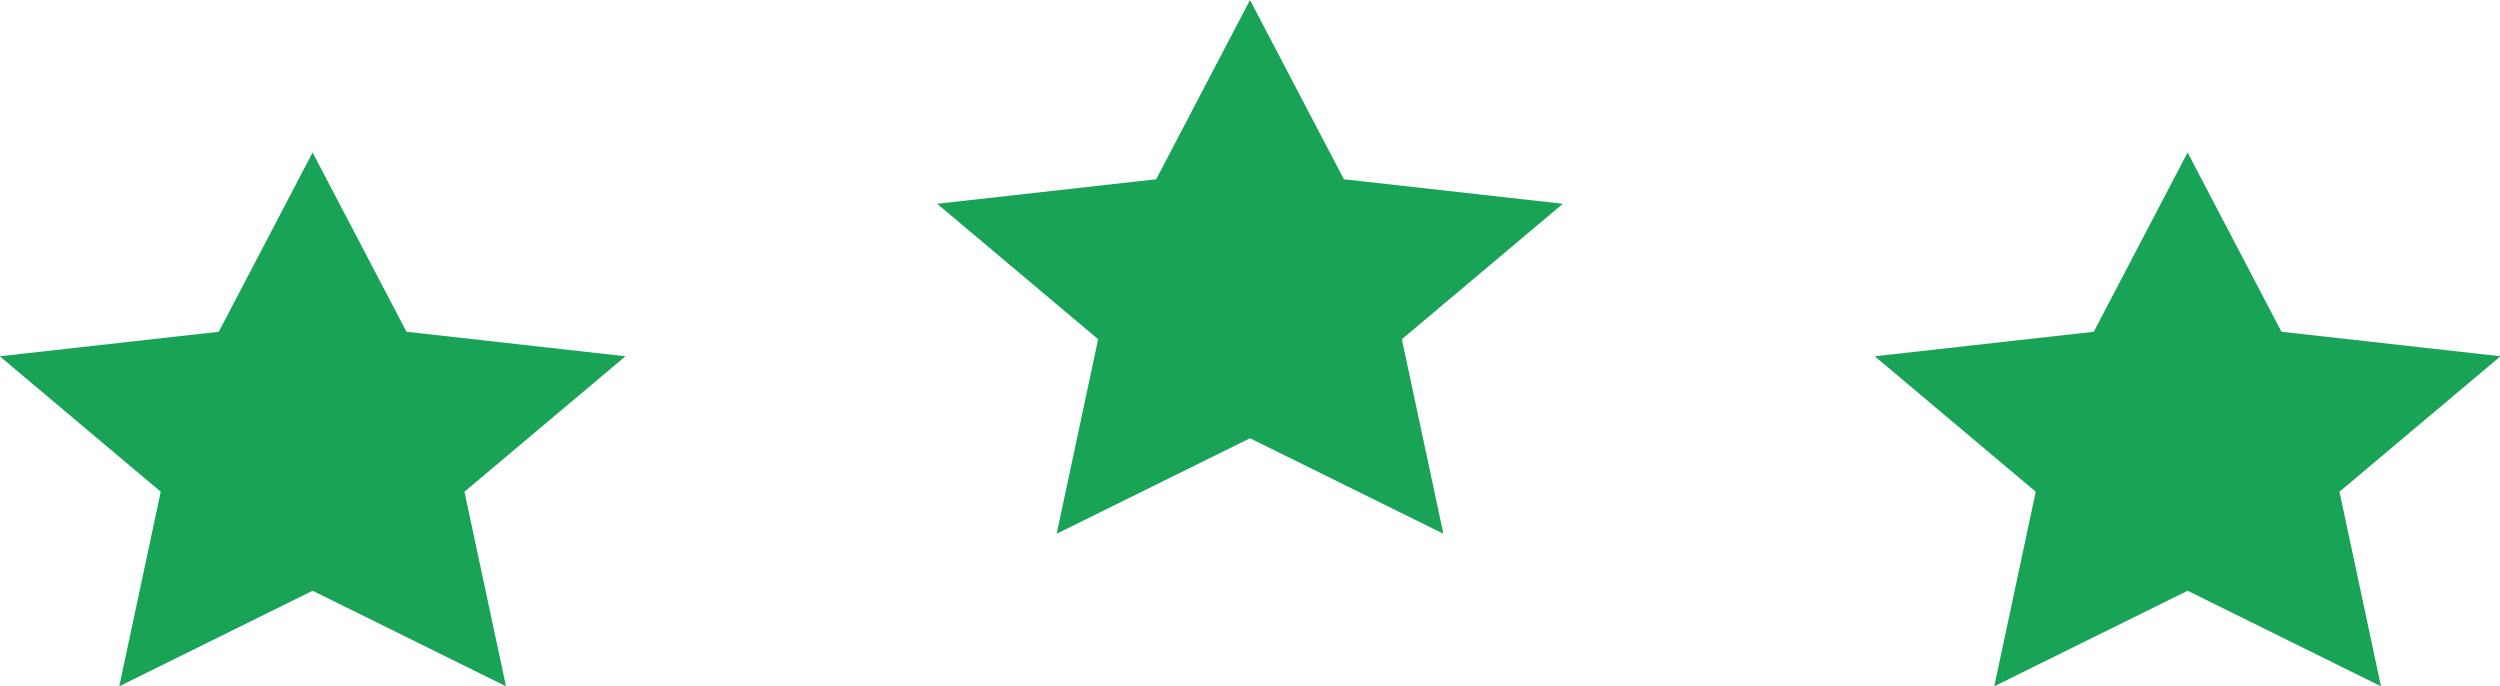
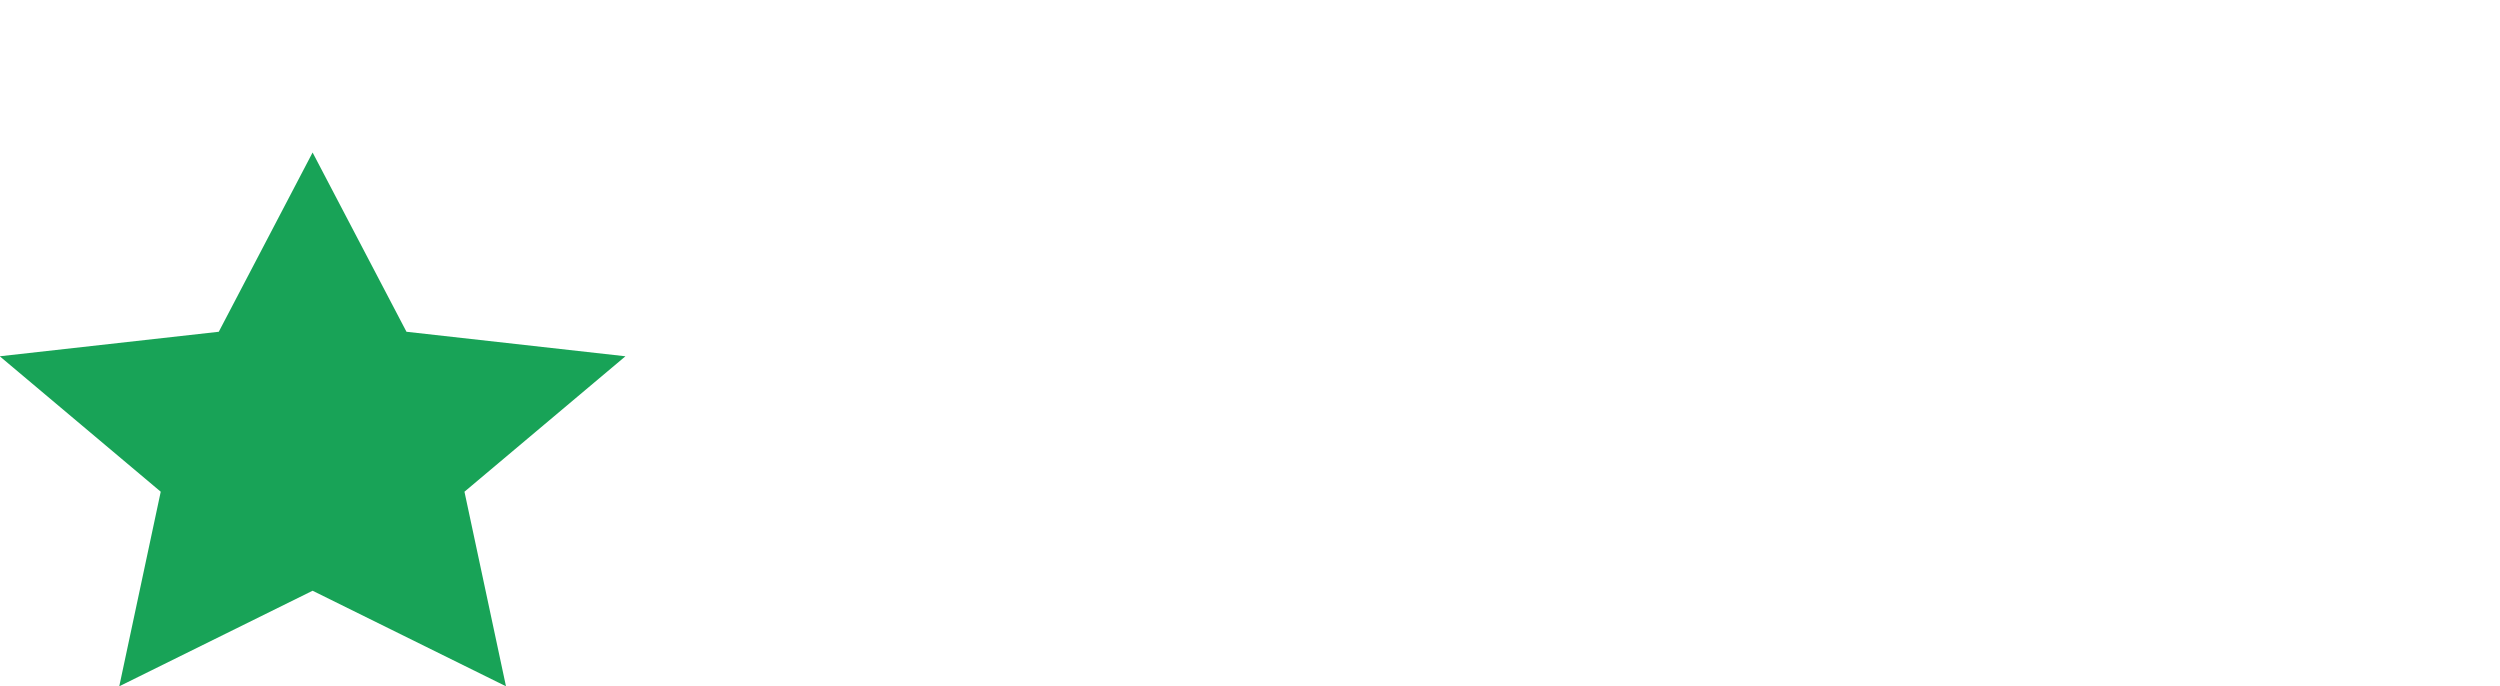
<svg xmlns="http://www.w3.org/2000/svg" height="14" viewBox="0 0 51 14" width="51">
  <g fill="#18a357" fill-rule="evenodd" transform="translate(-785 -805)">
    <path d="m791.377 808.111-1.914 3.657-4.468.5 3.284 2.763-.846 3.969 3.944-1.949 3.945 1.949-.847-3.969 3.284-2.763-4.467-.5z" />
-     <path d="m810.5 805-1.914 3.657-4.468.5 3.284 2.763-.846 3.968 3.944-1.948 3.945 1.948-.847-3.968 3.284-2.763-4.467-.5z" />
-     <path d="m829.627 808.111-1.914 3.657-4.468.5 3.284 2.763-.846 3.969 3.944-1.949 3.945 1.949-.847-3.969 3.285-2.763-4.468-.5z" />
  </g>
</svg>